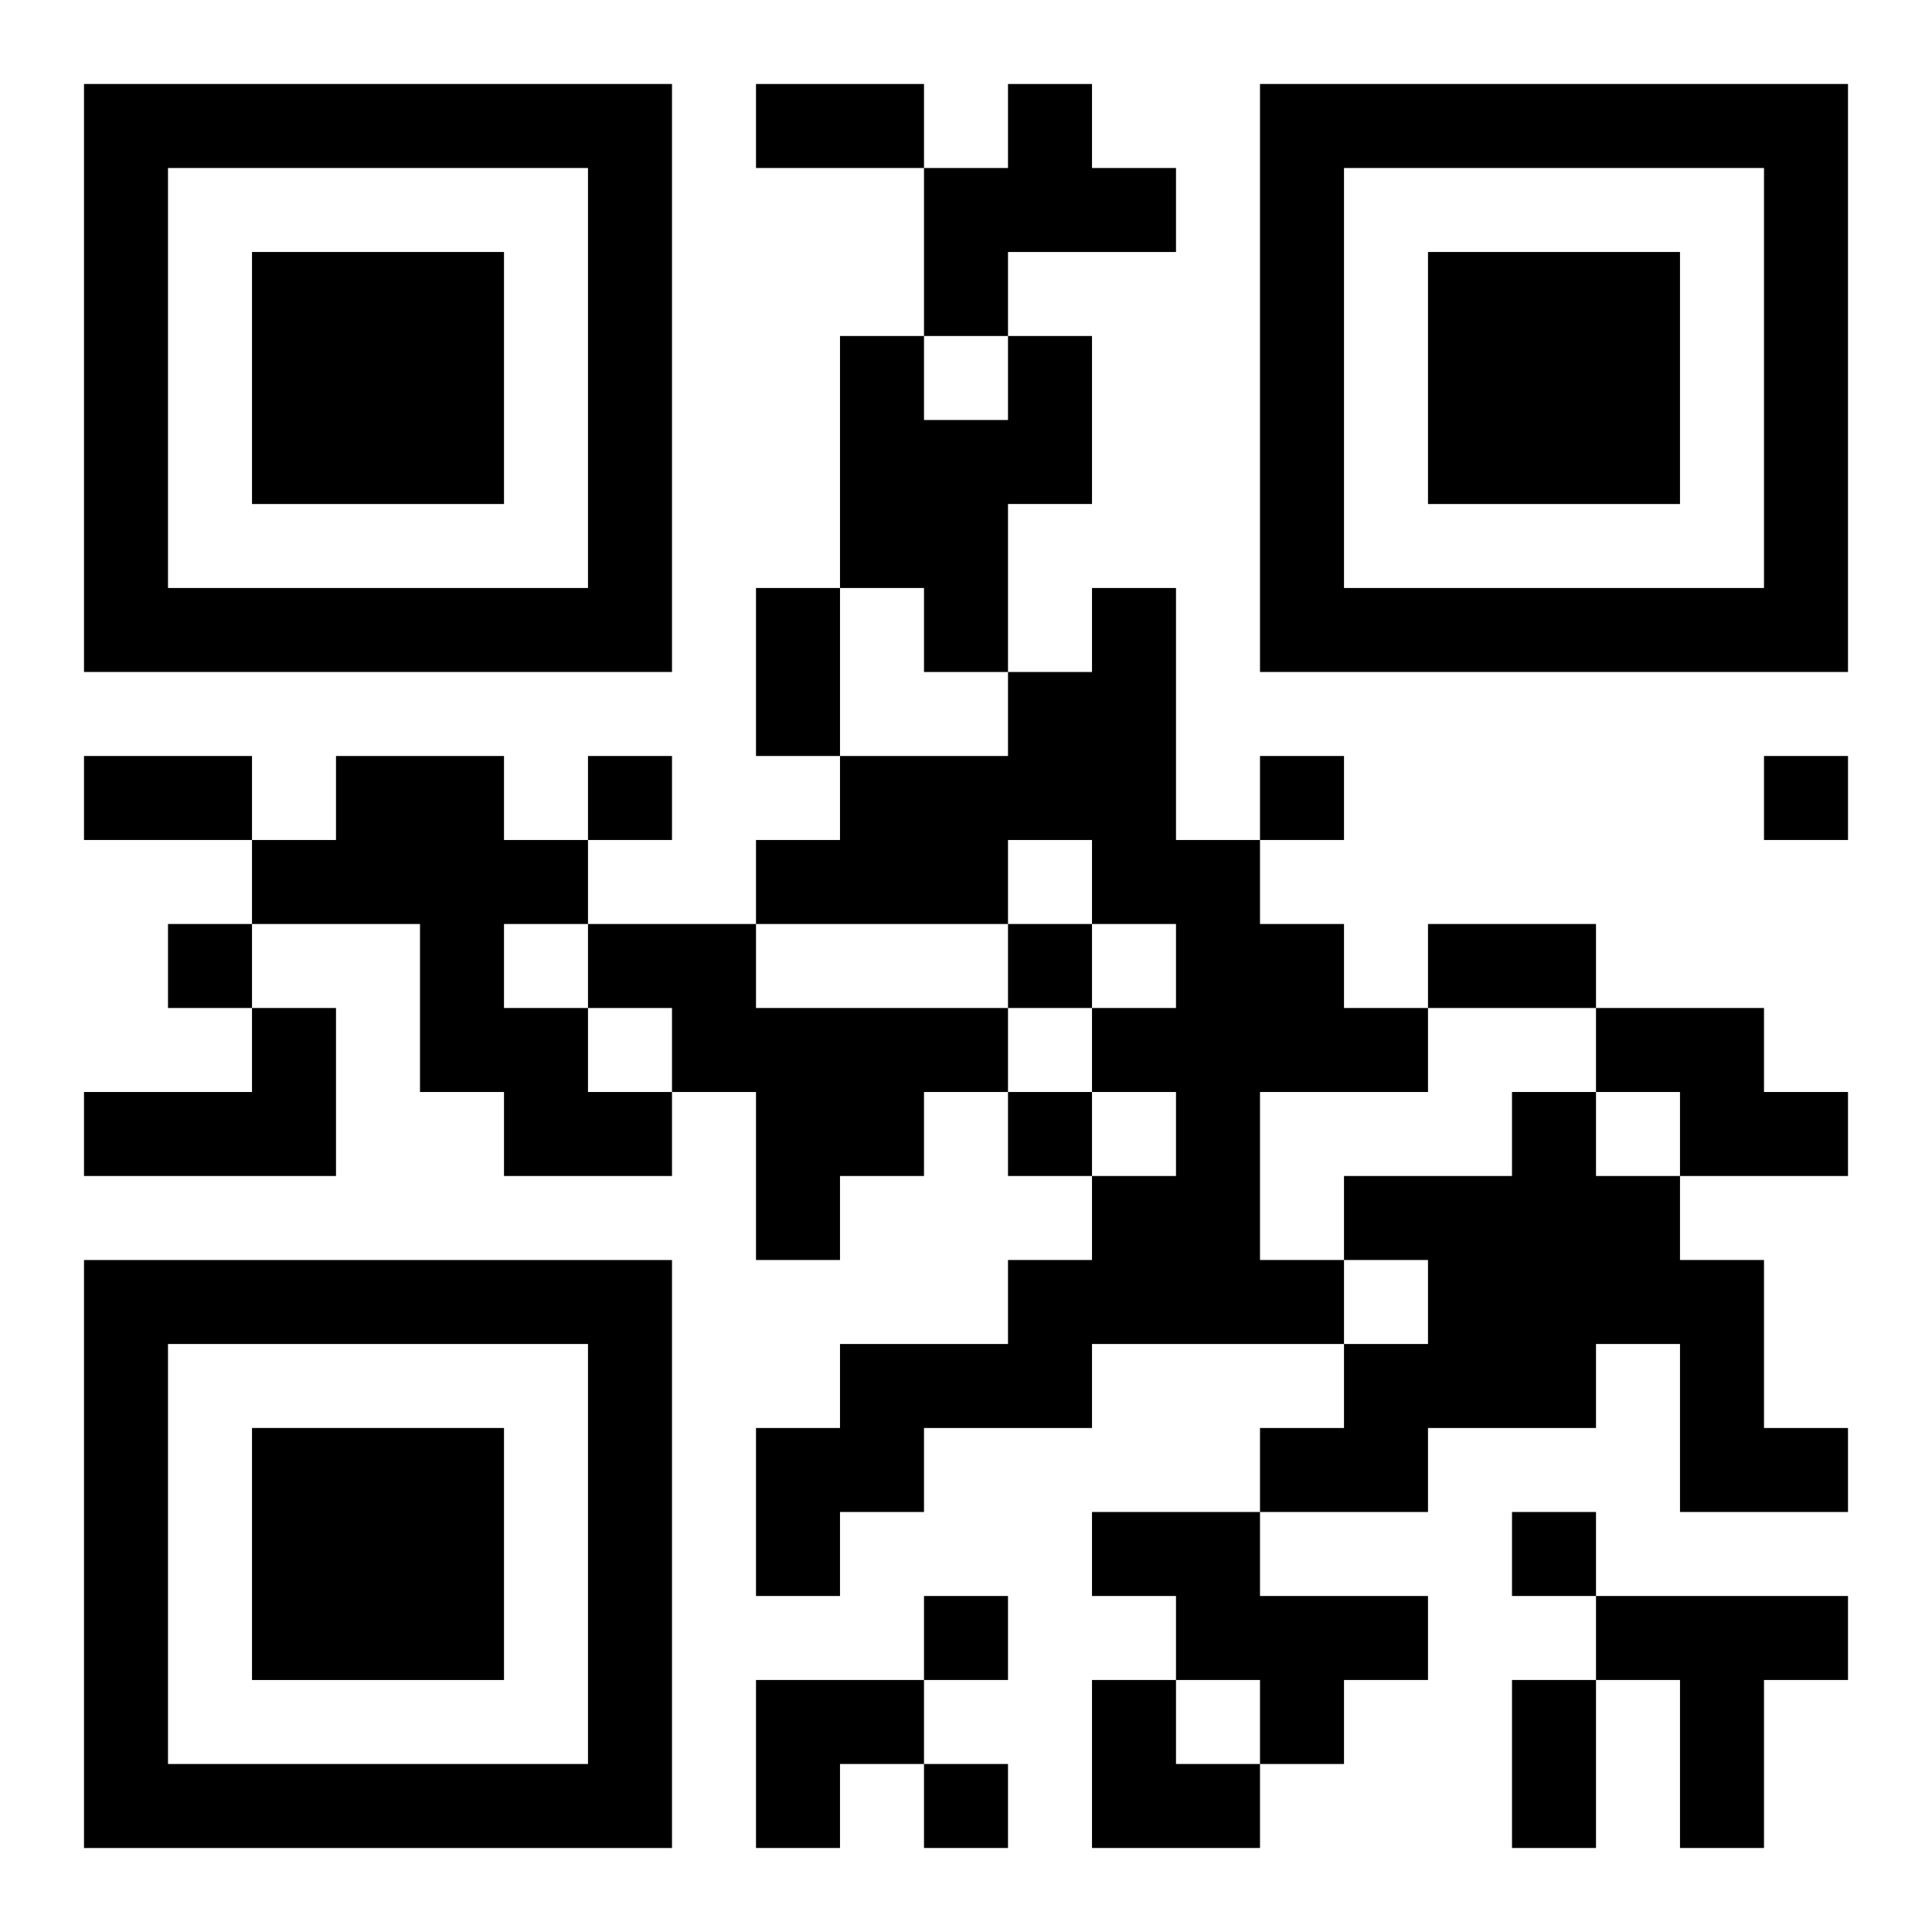
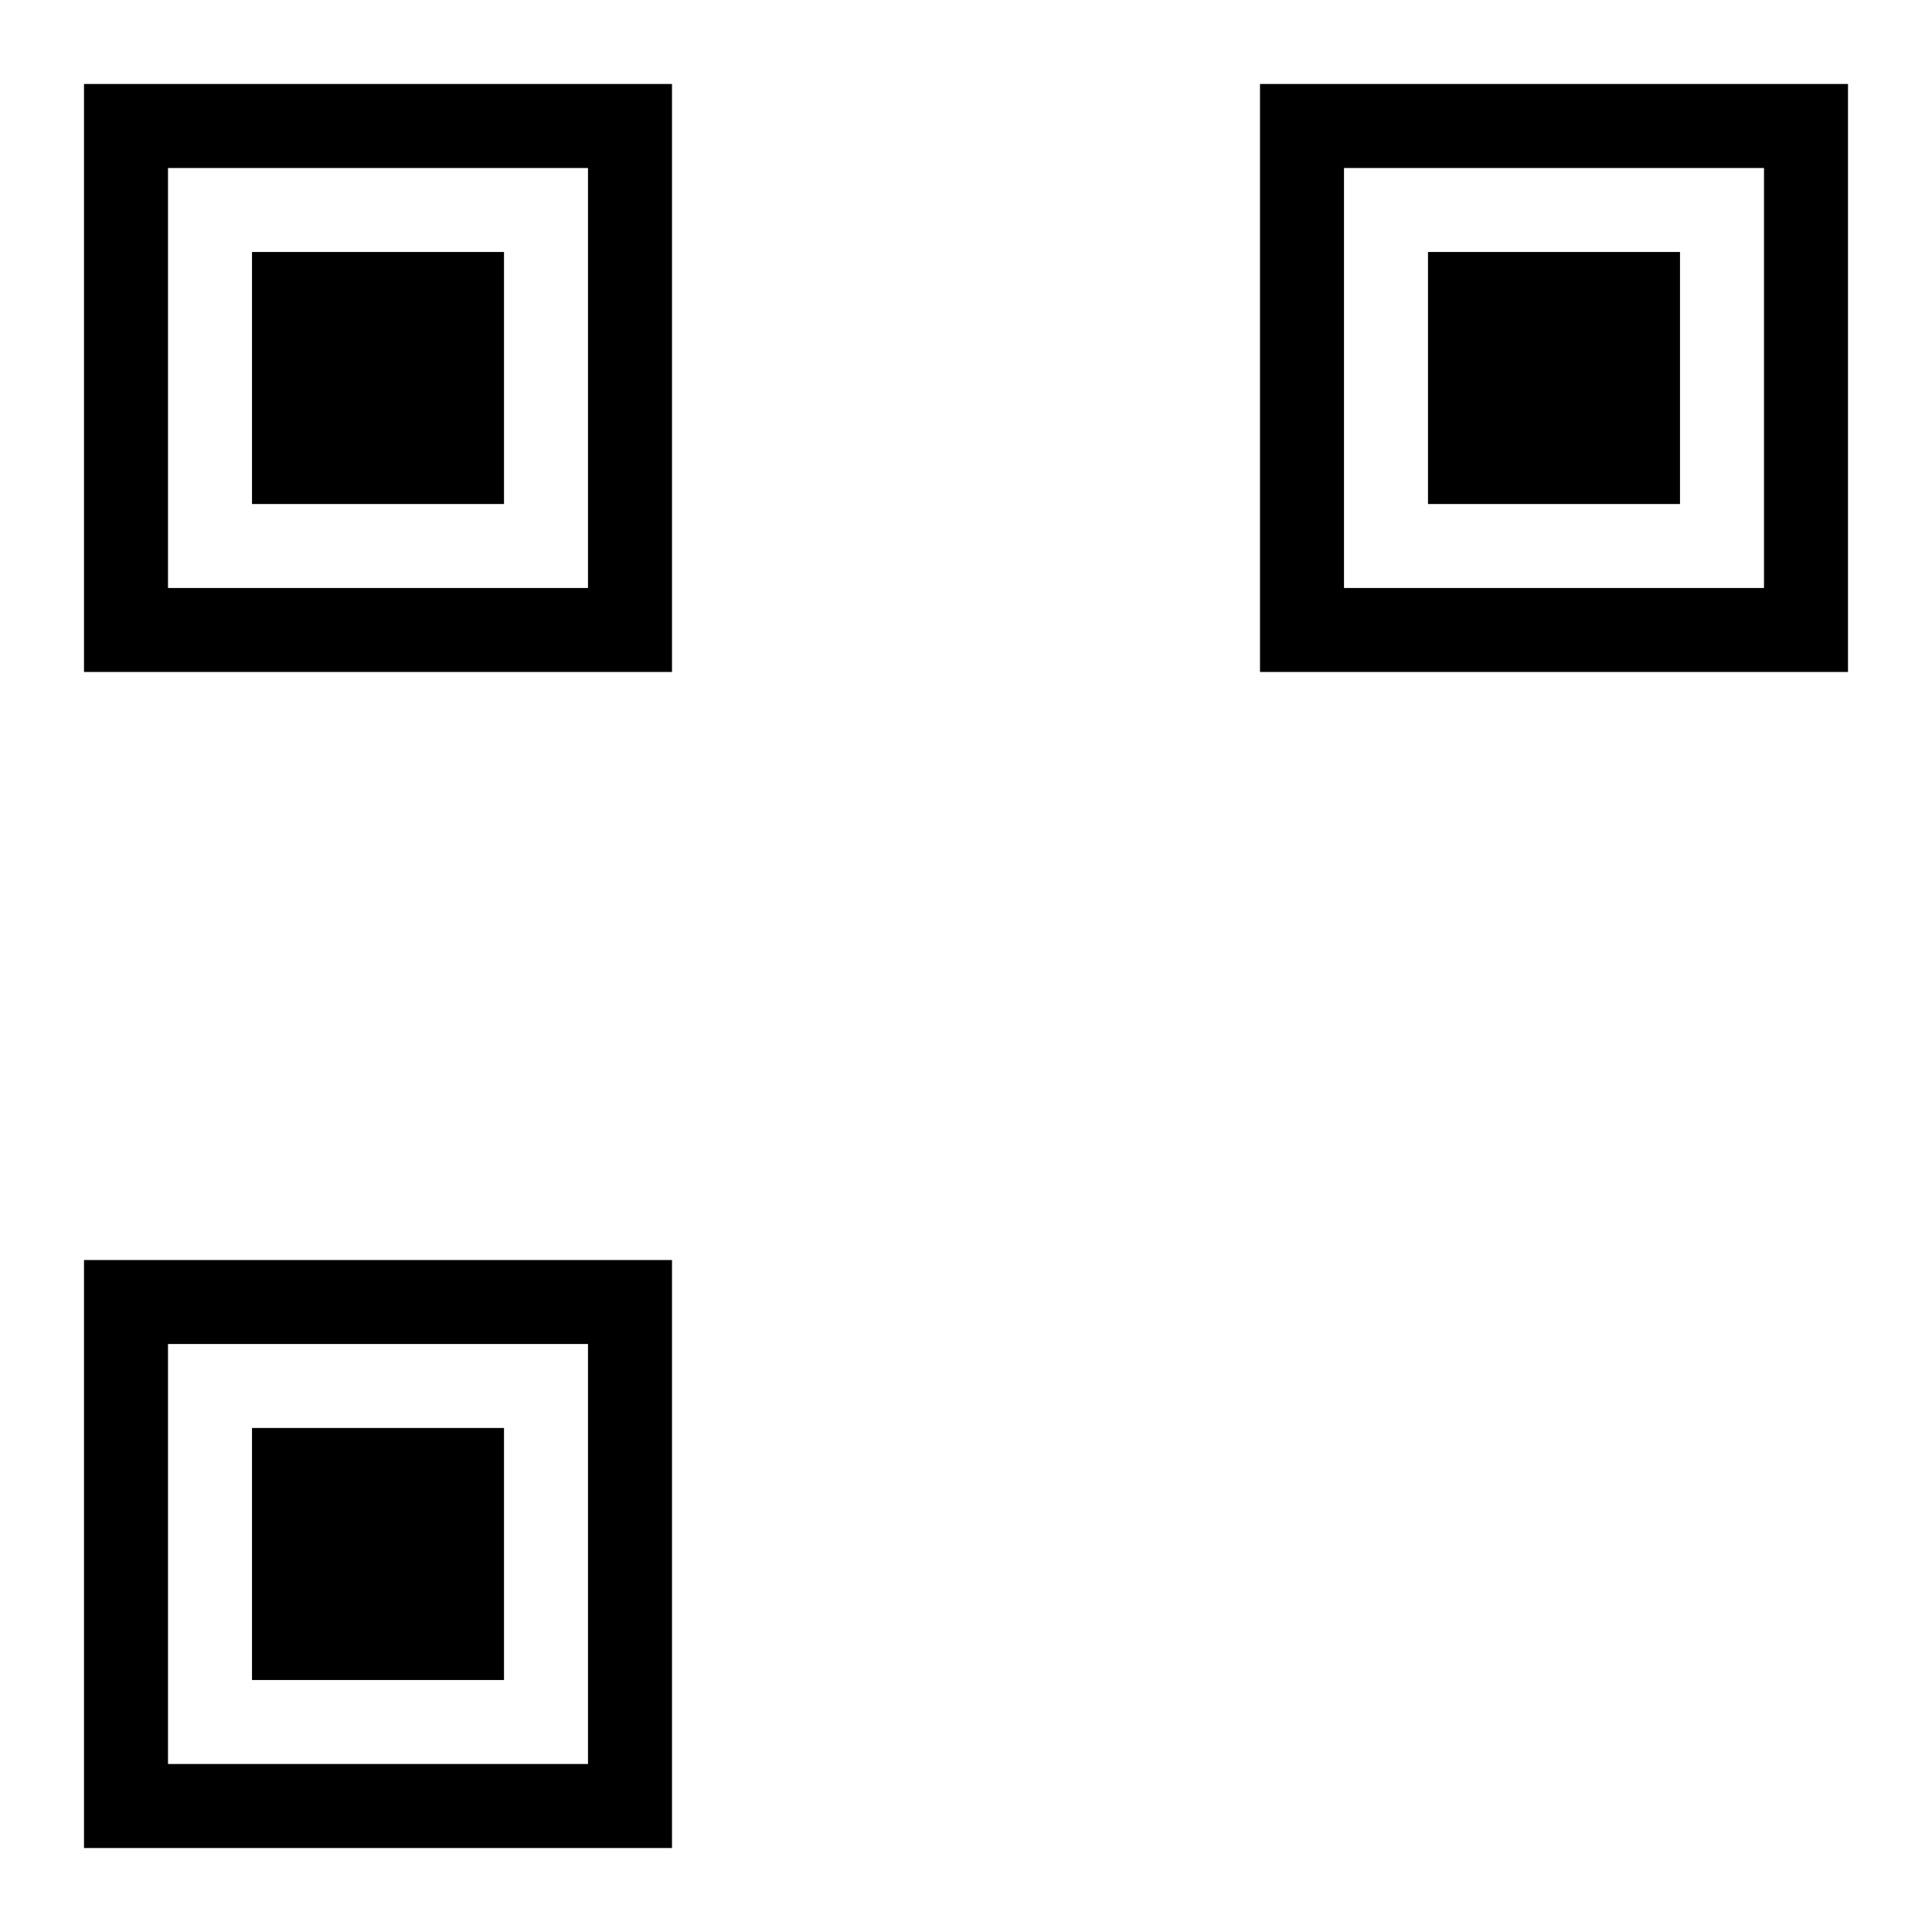
<svg xmlns="http://www.w3.org/2000/svg" xmlns:xlink="http://www.w3.org/1999/xlink" width="250" height="250" baseProfile="full" version="1.1" viewBox="-1 -1 23 23">
  <symbol id="a">
    <path d="m0 7v7h7v-7h-7zm1 1h5v5h-5v-5zm1 1v3h3v-3h-3z" />
  </symbol>
  <use y="-7" xlink:href="#a" />
  <use y="7" xlink:href="#a" />
  <use x="14" y="-7" xlink:href="#a" />
-   <path d="m11 0h1v1h1v1h-2v1h-1v-2h1v-1m0 3h1v2h-1v2h-1v-1h-1v-3h1v1h1v-1m1 3h1v3h1v1h1v1h1v1h-2v2h1v1h-3v1h-2v1h-1v1h-1v-2h1v-1h2v-1h1v-1h1v-1h-1v-1h1v-1h-1v-1h-1v1h-3v-1h1v-1h2v-1h1v-1m-9 2h2v1h1v1h-1v1h1v1h1v1h-2v-1h-1v-2h-2v-1h1v-1m3 2h2v1h3v1h-1v1h-1v1h-1v-2h-1v-1h-1v-1m-4 1h1v2h-3v-1h2v-1m16 0h2v1h1v1h-2v-1h-1v-1m-1 1h1v1h1v1h1v2h1v1h-2v-2h-1v1h-2v1h-2v-1h1v-1h1v-1h-1v-1h2v-1m-5 5h2v1h2v1h-1v1h-1v-1h-1v-1h-1v-1m6 1h3v1h-1v2h-1v-2h-1v-1m-12-10v1h1v-1h-1m8 0v1h1v-1h-1m6 0v1h1v-1h-1m-19 2v1h1v-1h-1m10 0v1h1v-1h-1m0 2v1h1v-1h-1m6 5v1h1v-1h-1m-7 1v1h1v-1h-1m0 2v1h1v-1h-1m-2-20h2v1h-2v-1m0 6h1v2h-1v-2m-8 2h2v1h-2v-1m16 2h2v1h-2v-1m1 9h1v2h-1v-2m-9 0h2v1h-1v1h-1zm4 0h1v1h1v1h-2z" />
</svg>